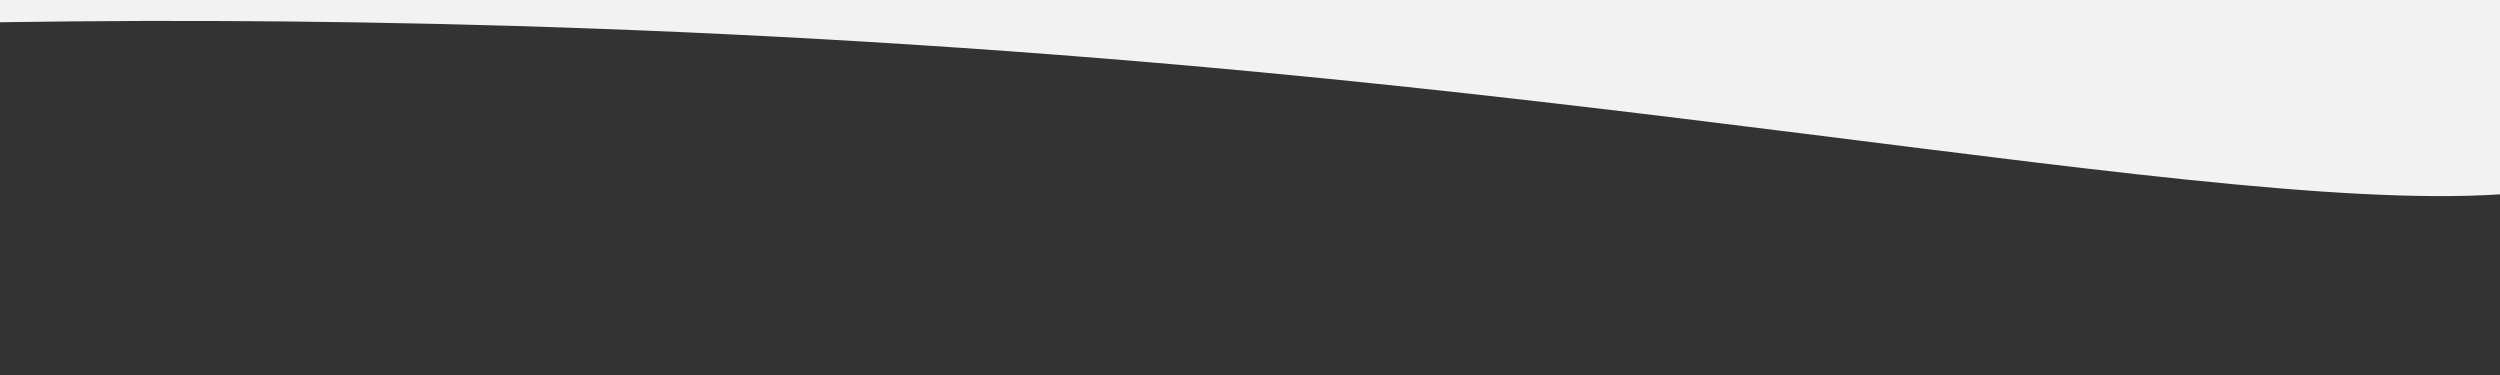
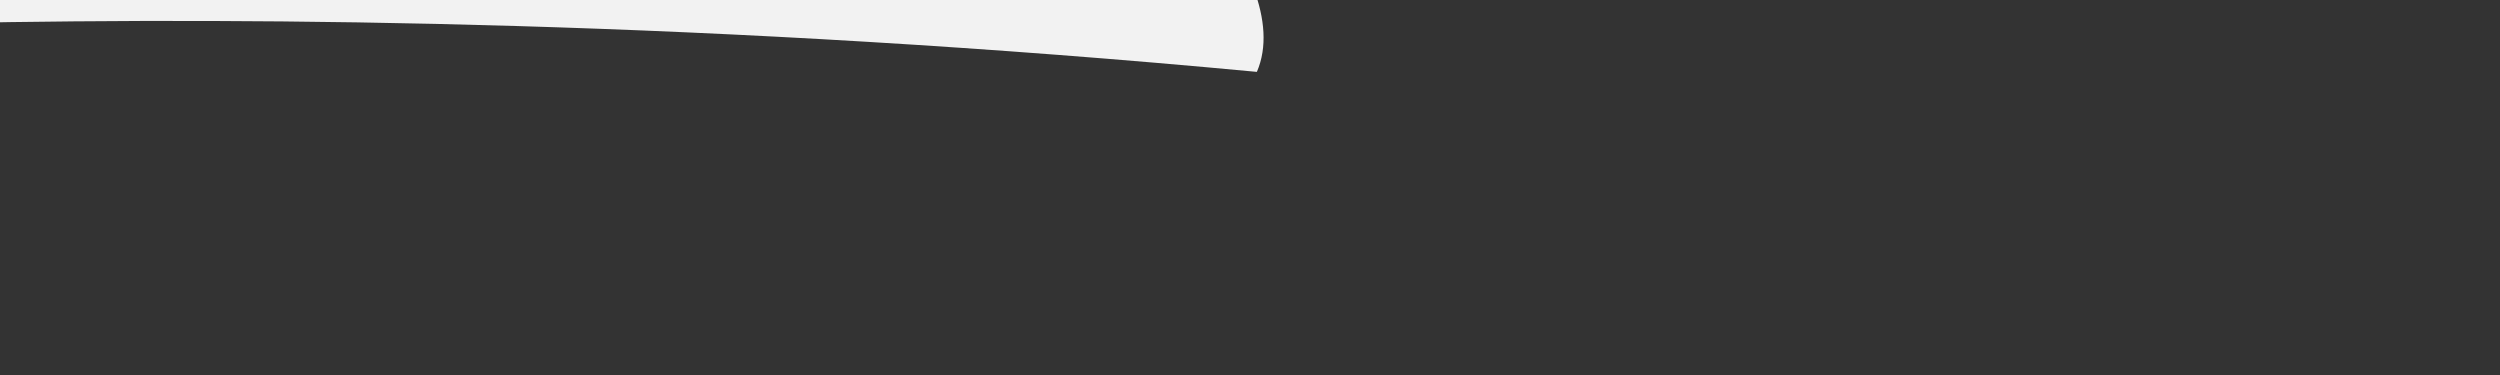
<svg xmlns="http://www.w3.org/2000/svg" id="Слой_1" x="0px" y="0px" viewBox="0 0 2000 300" style="enable-background:new 0 0 2000 300;" xml:space="preserve">
  <rect x="0" y="0" width="2000" height="300" fill="#333333" stroke="none" />
  <style type="text/css"> .st0{fill:#F2F2F2;} </style>
-   <path class="st0" d="M-39.5,18.5c249.1-4.9,610.5-1.9,1045,39c632.6,59.5,1073.9,166.5,1128,41c34.1-79.2-104-208.6-146-248 c-573.2-537.3-1872.9-376.7-2015,49C-43.8-51.6-42.2-7.2-39.5,18.5z" />
+   <path class="st0" d="M-39.5,18.5c249.1-4.9,610.5-1.9,1045,39c34.1-79.2-104-208.6-146-248 c-573.2-537.3-1872.9-376.7-2015,49C-43.8-51.6-42.2-7.2-39.5,18.5z" />
</svg>